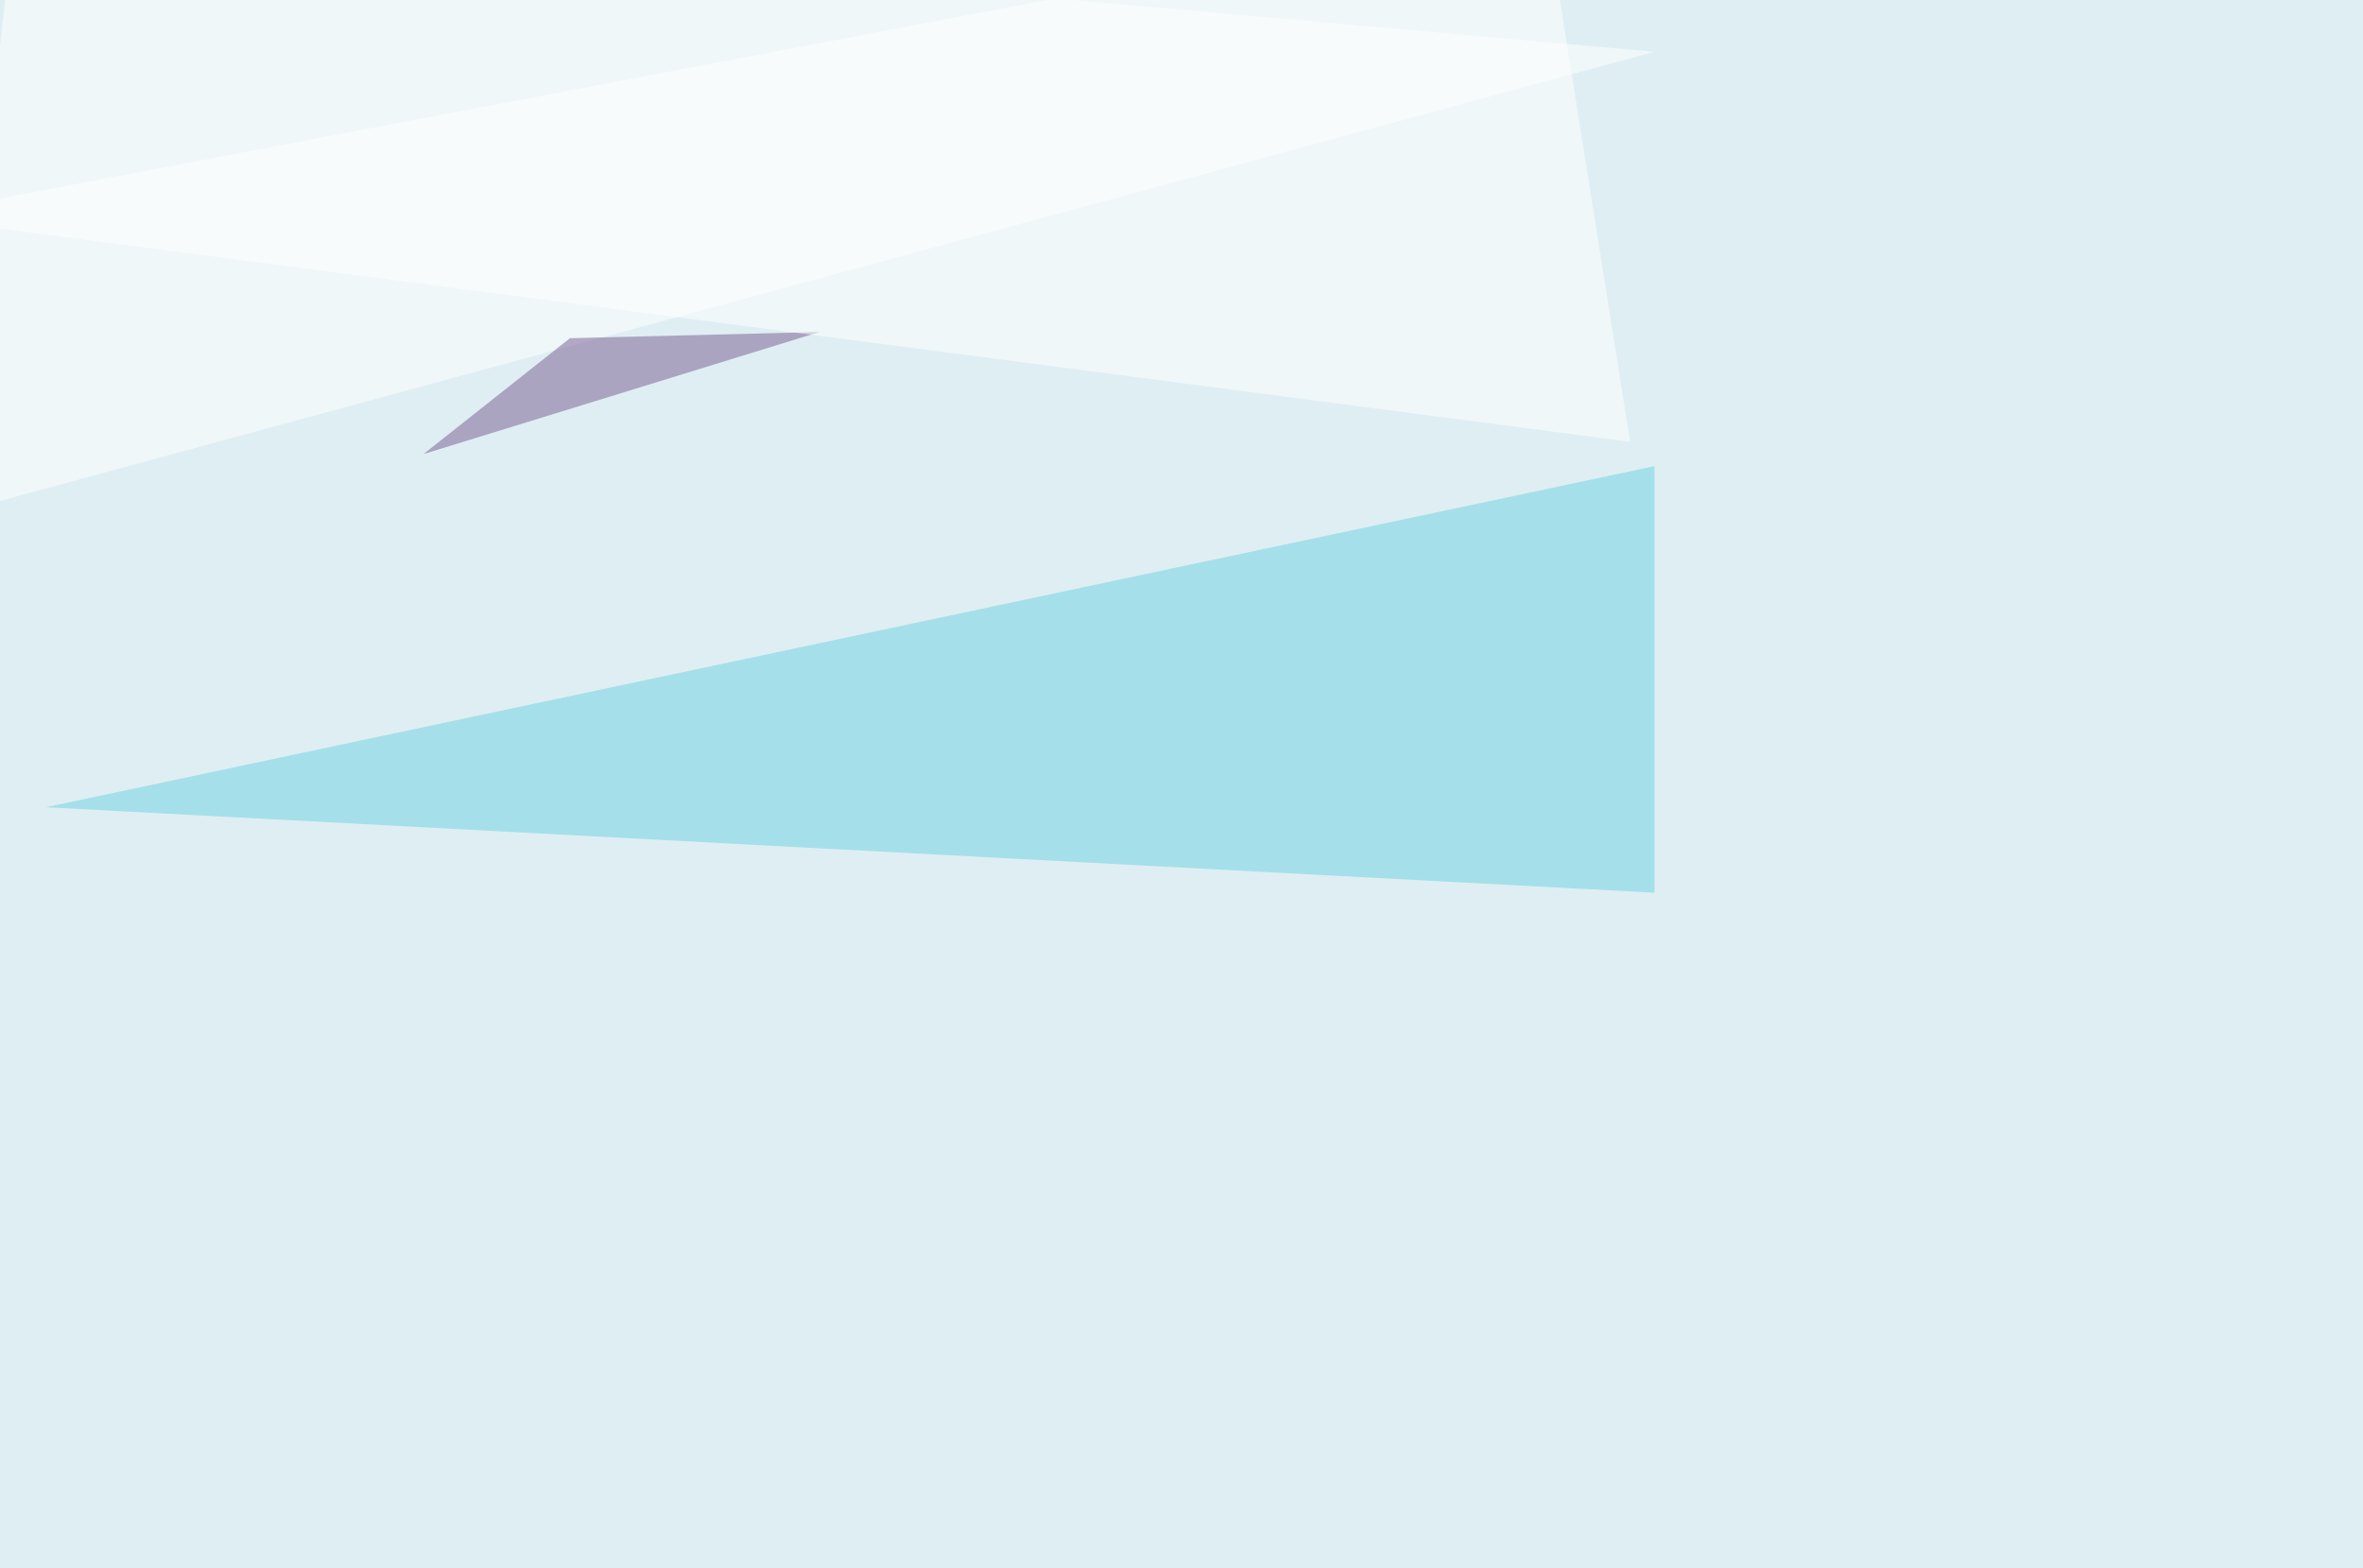
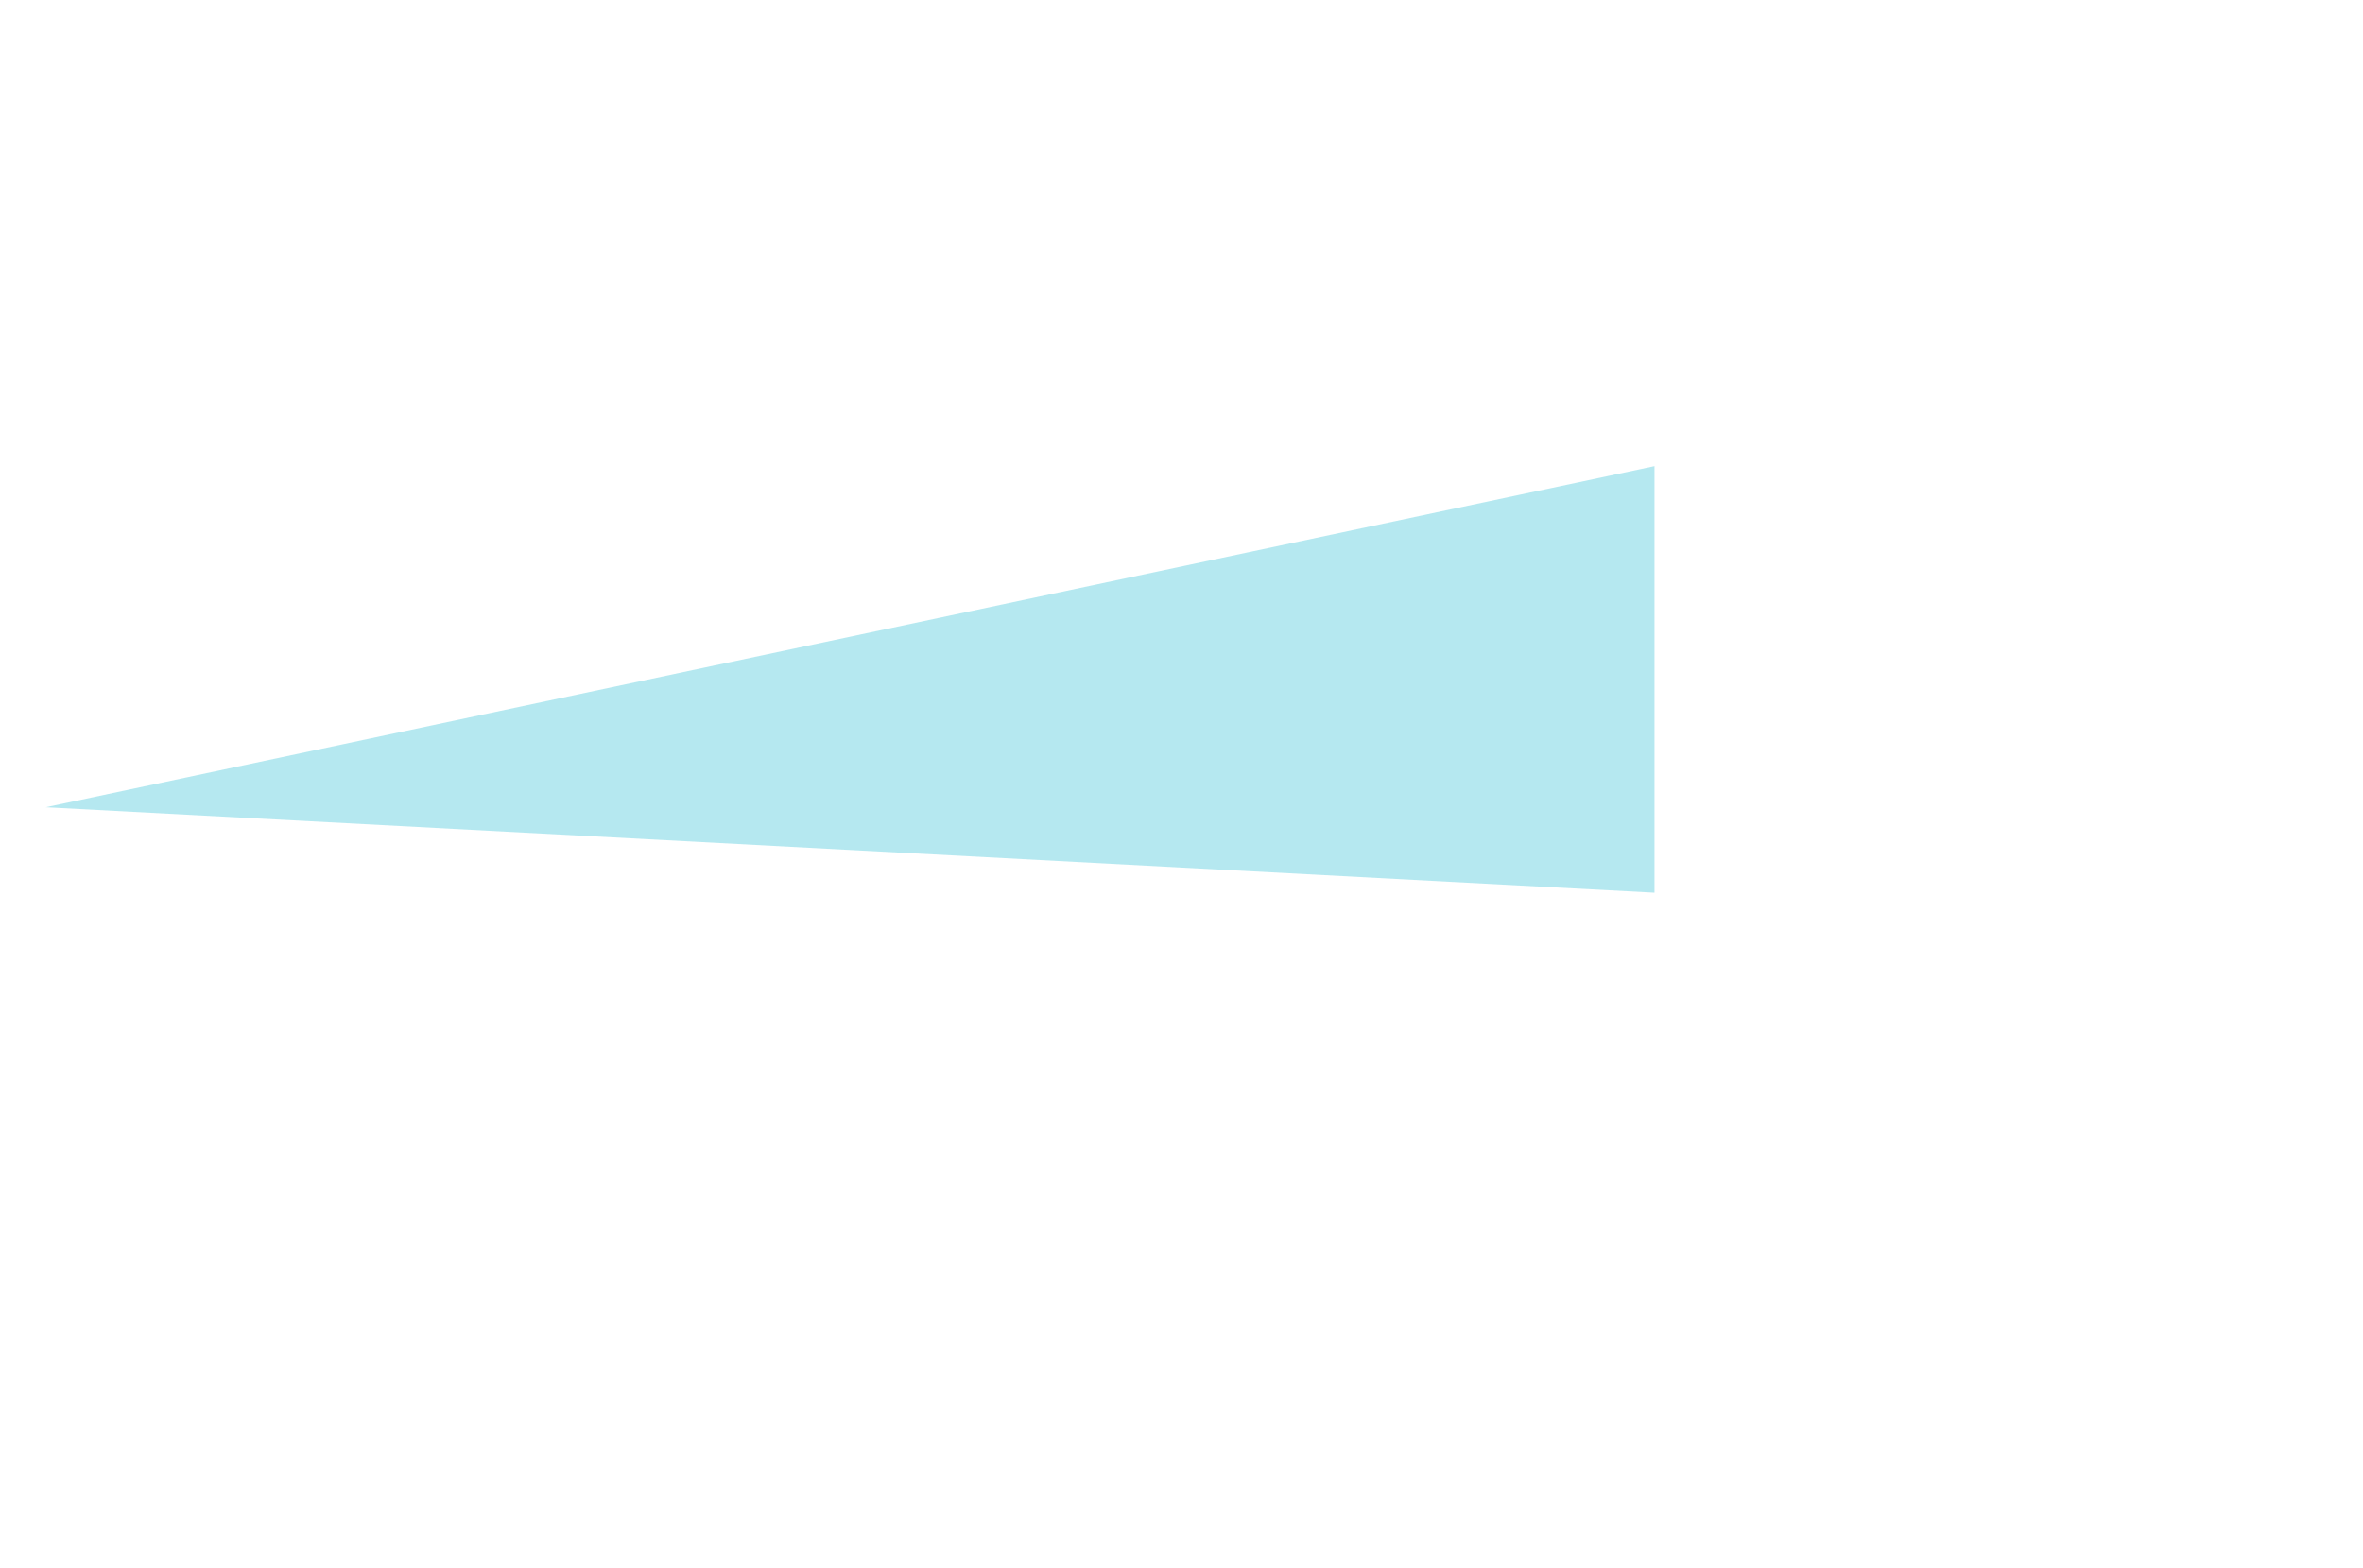
<svg xmlns="http://www.w3.org/2000/svg" width="1136" height="754">
  <filter id="a">
    <feGaussianBlur stdDeviation="55" />
  </filter>
-   <rect width="100%" height="100%" fill="#dfeef3" />
  <g filter="url(#a)">
    <g fill-opacity=".5">
      <path fill="#6cd3e2" d="M795.4 224.1L22 388.1l773.4 41.1z" />
      <path fill="#fff" d="M795.4 24.9L7.4-45.4l-32.3 293z" />
-       <path fill="#765a91" d="M274 162.6l120-3-190.4 58.7z" />
-       <path fill="#fff" d="M783.7 212.4l-41-257.8L-45.4 104z" />
    </g>
  </g>
</svg>